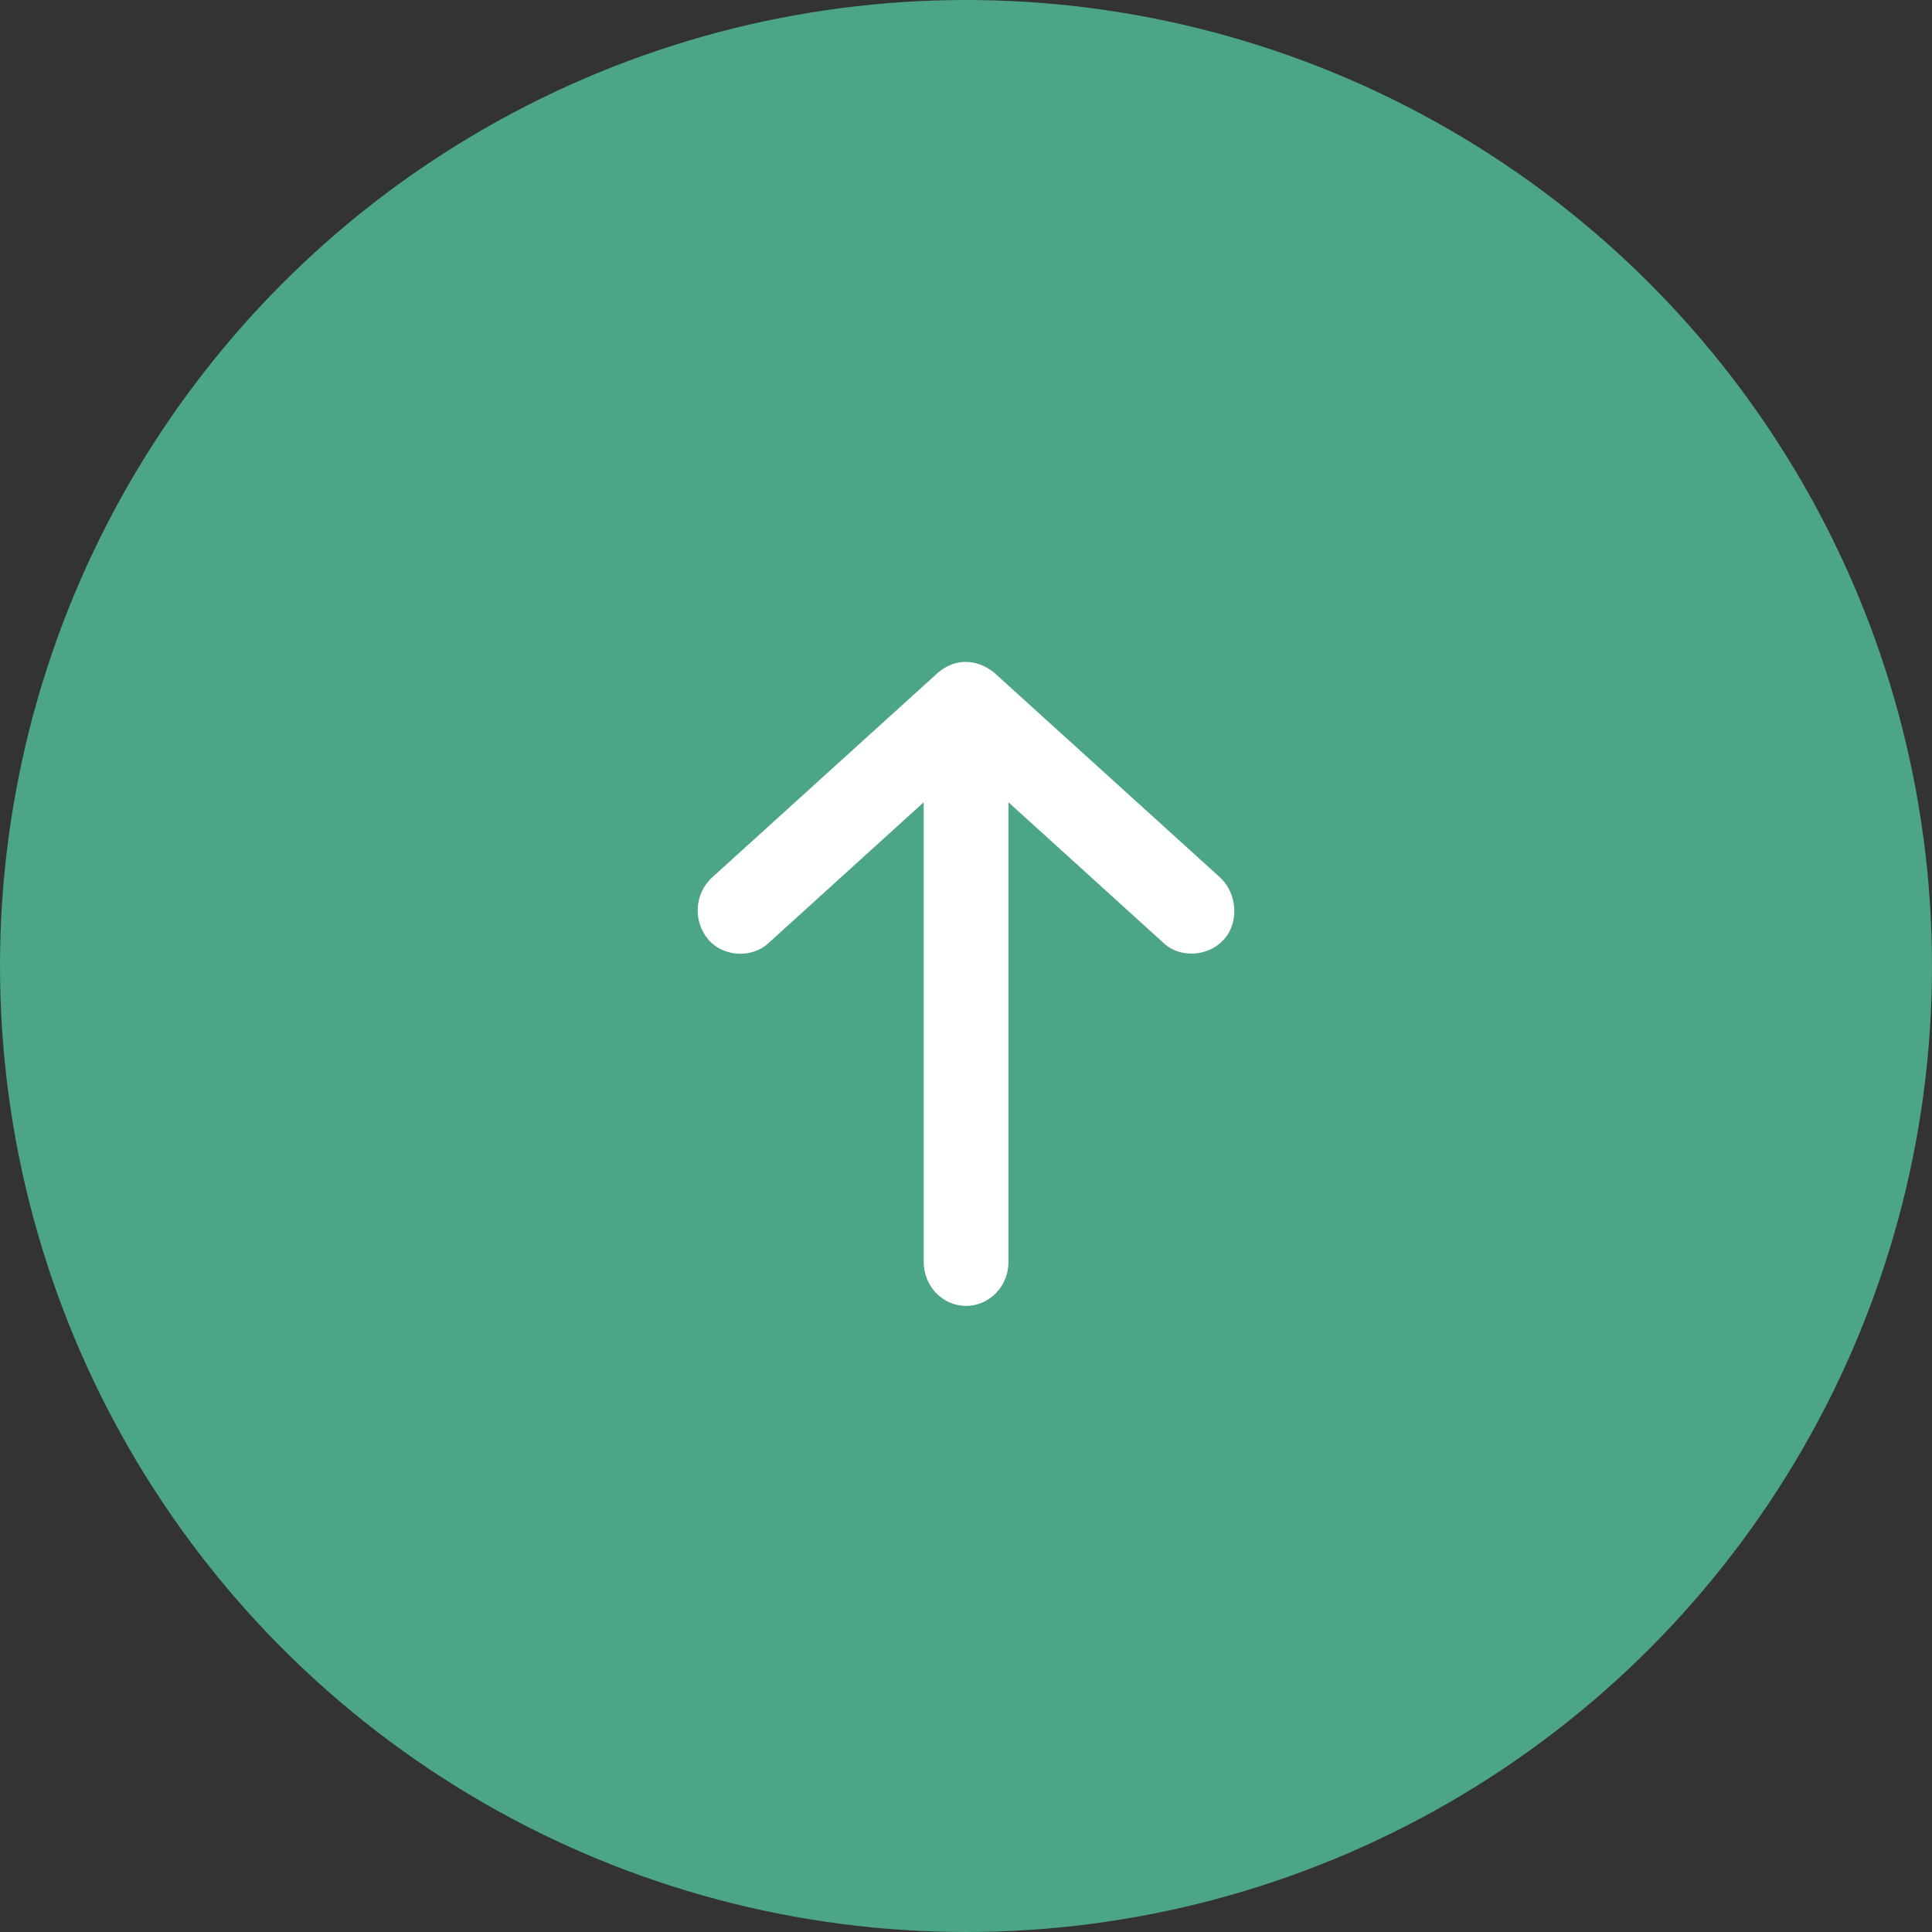
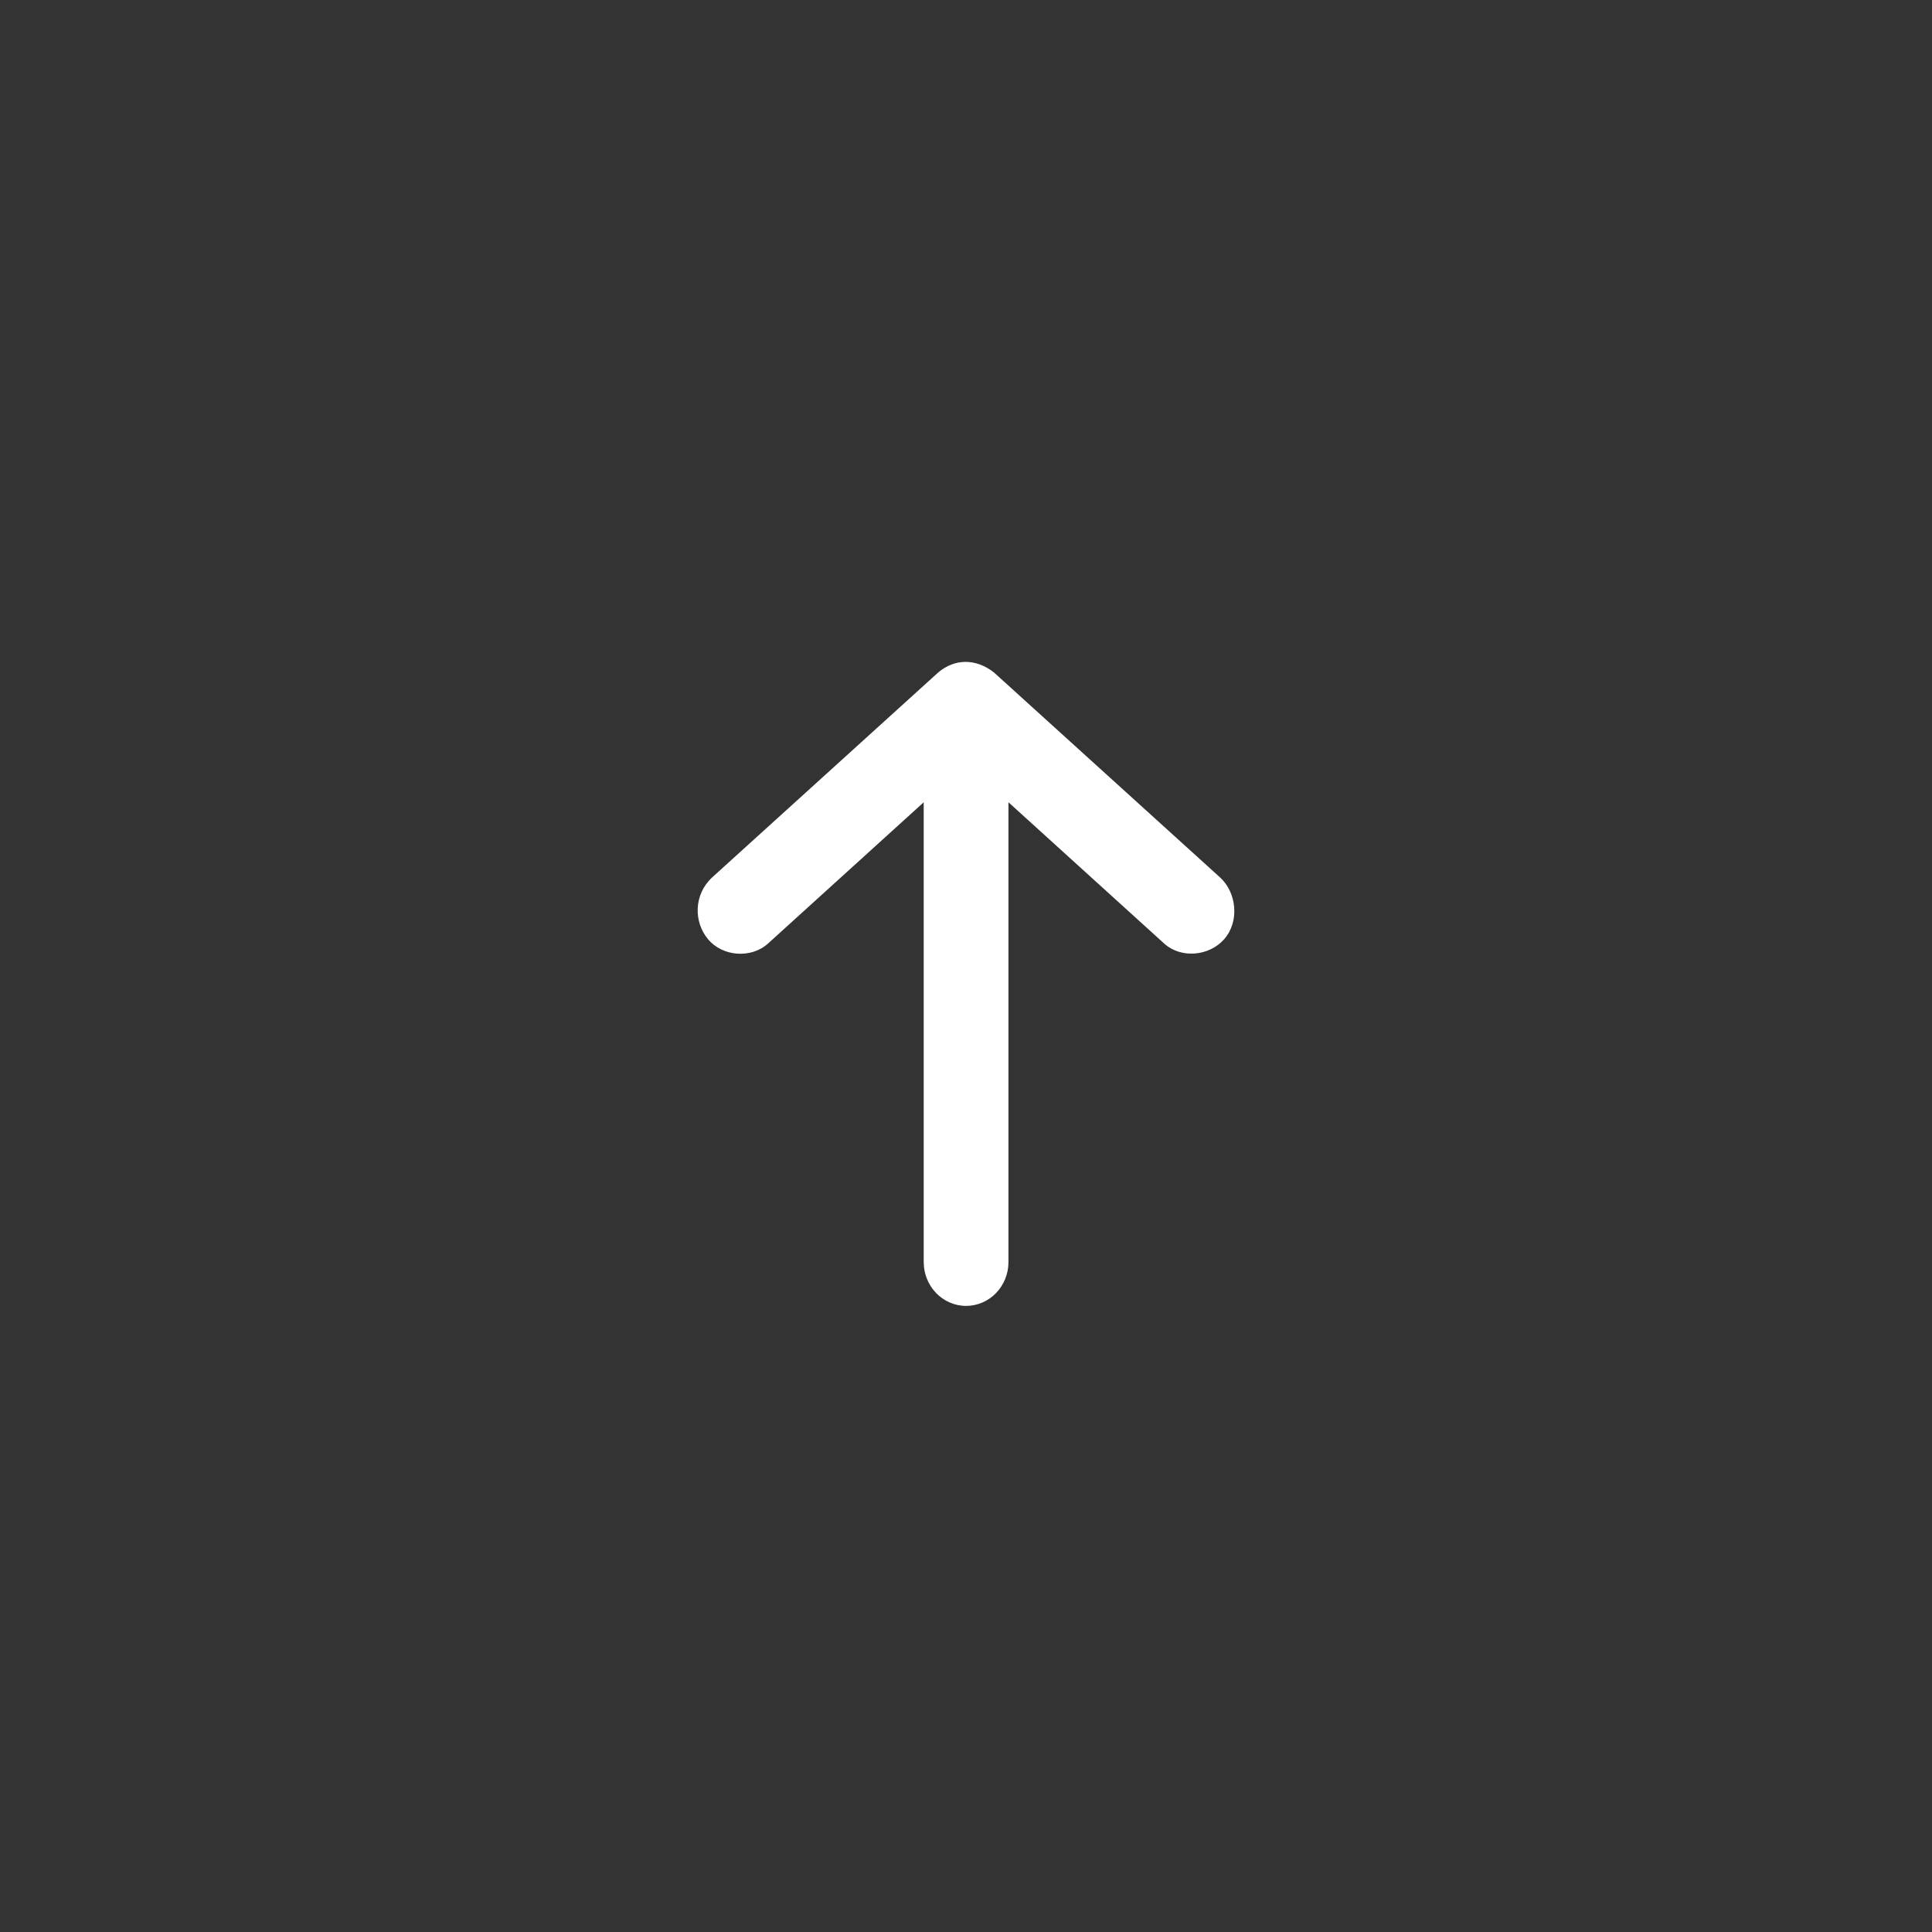
<svg xmlns="http://www.w3.org/2000/svg" width="54px" height="54px" viewBox="0 0 54 54">
  <rect x="0" y="0" width="54" height="54" fill="#333333" stroke="none" />
  <title>Group 9</title>
  <g id="002024-Design_r1" stroke="none" stroke-width="1" fill="none" fill-rule="evenodd">
    <g id="00-Home-xLrg-desktop" transform="translate(-1816, -6114)">
      <g id="Group-9" transform="translate(1816, 6114)">
-         <circle id="Oval" fill="#4CA585" cx="27" cy="27" r="27" />
        <g id="Group" transform="translate(27, 27.5) rotate(-90) translate(-27, -27.5)translate(18, 20)" fill="#FFFFFF" fill-rule="nonzero">
          <path d="M17.706,6.725 L11.979,0.408 C11.5,-0.113 10.732,-0.116 10.247,0.291 C9.761,0.698 9.703,1.494 10.125,1.963 L14.076,6.318 L1.227,6.318 C0.549,6.318 0,6.848 0,7.502 C0,8.157 0.549,8.687 1.227,8.687 L14.076,8.687 L10.125,13.042 C9.703,13.511 9.772,14.295 10.247,14.714 C10.744,15.153 11.557,15.065 11.979,14.597 L17.706,8.28 C18.109,7.762 18.087,7.178 17.706,6.725 Z" id="Path" />
        </g>
      </g>
    </g>
  </g>
</svg>